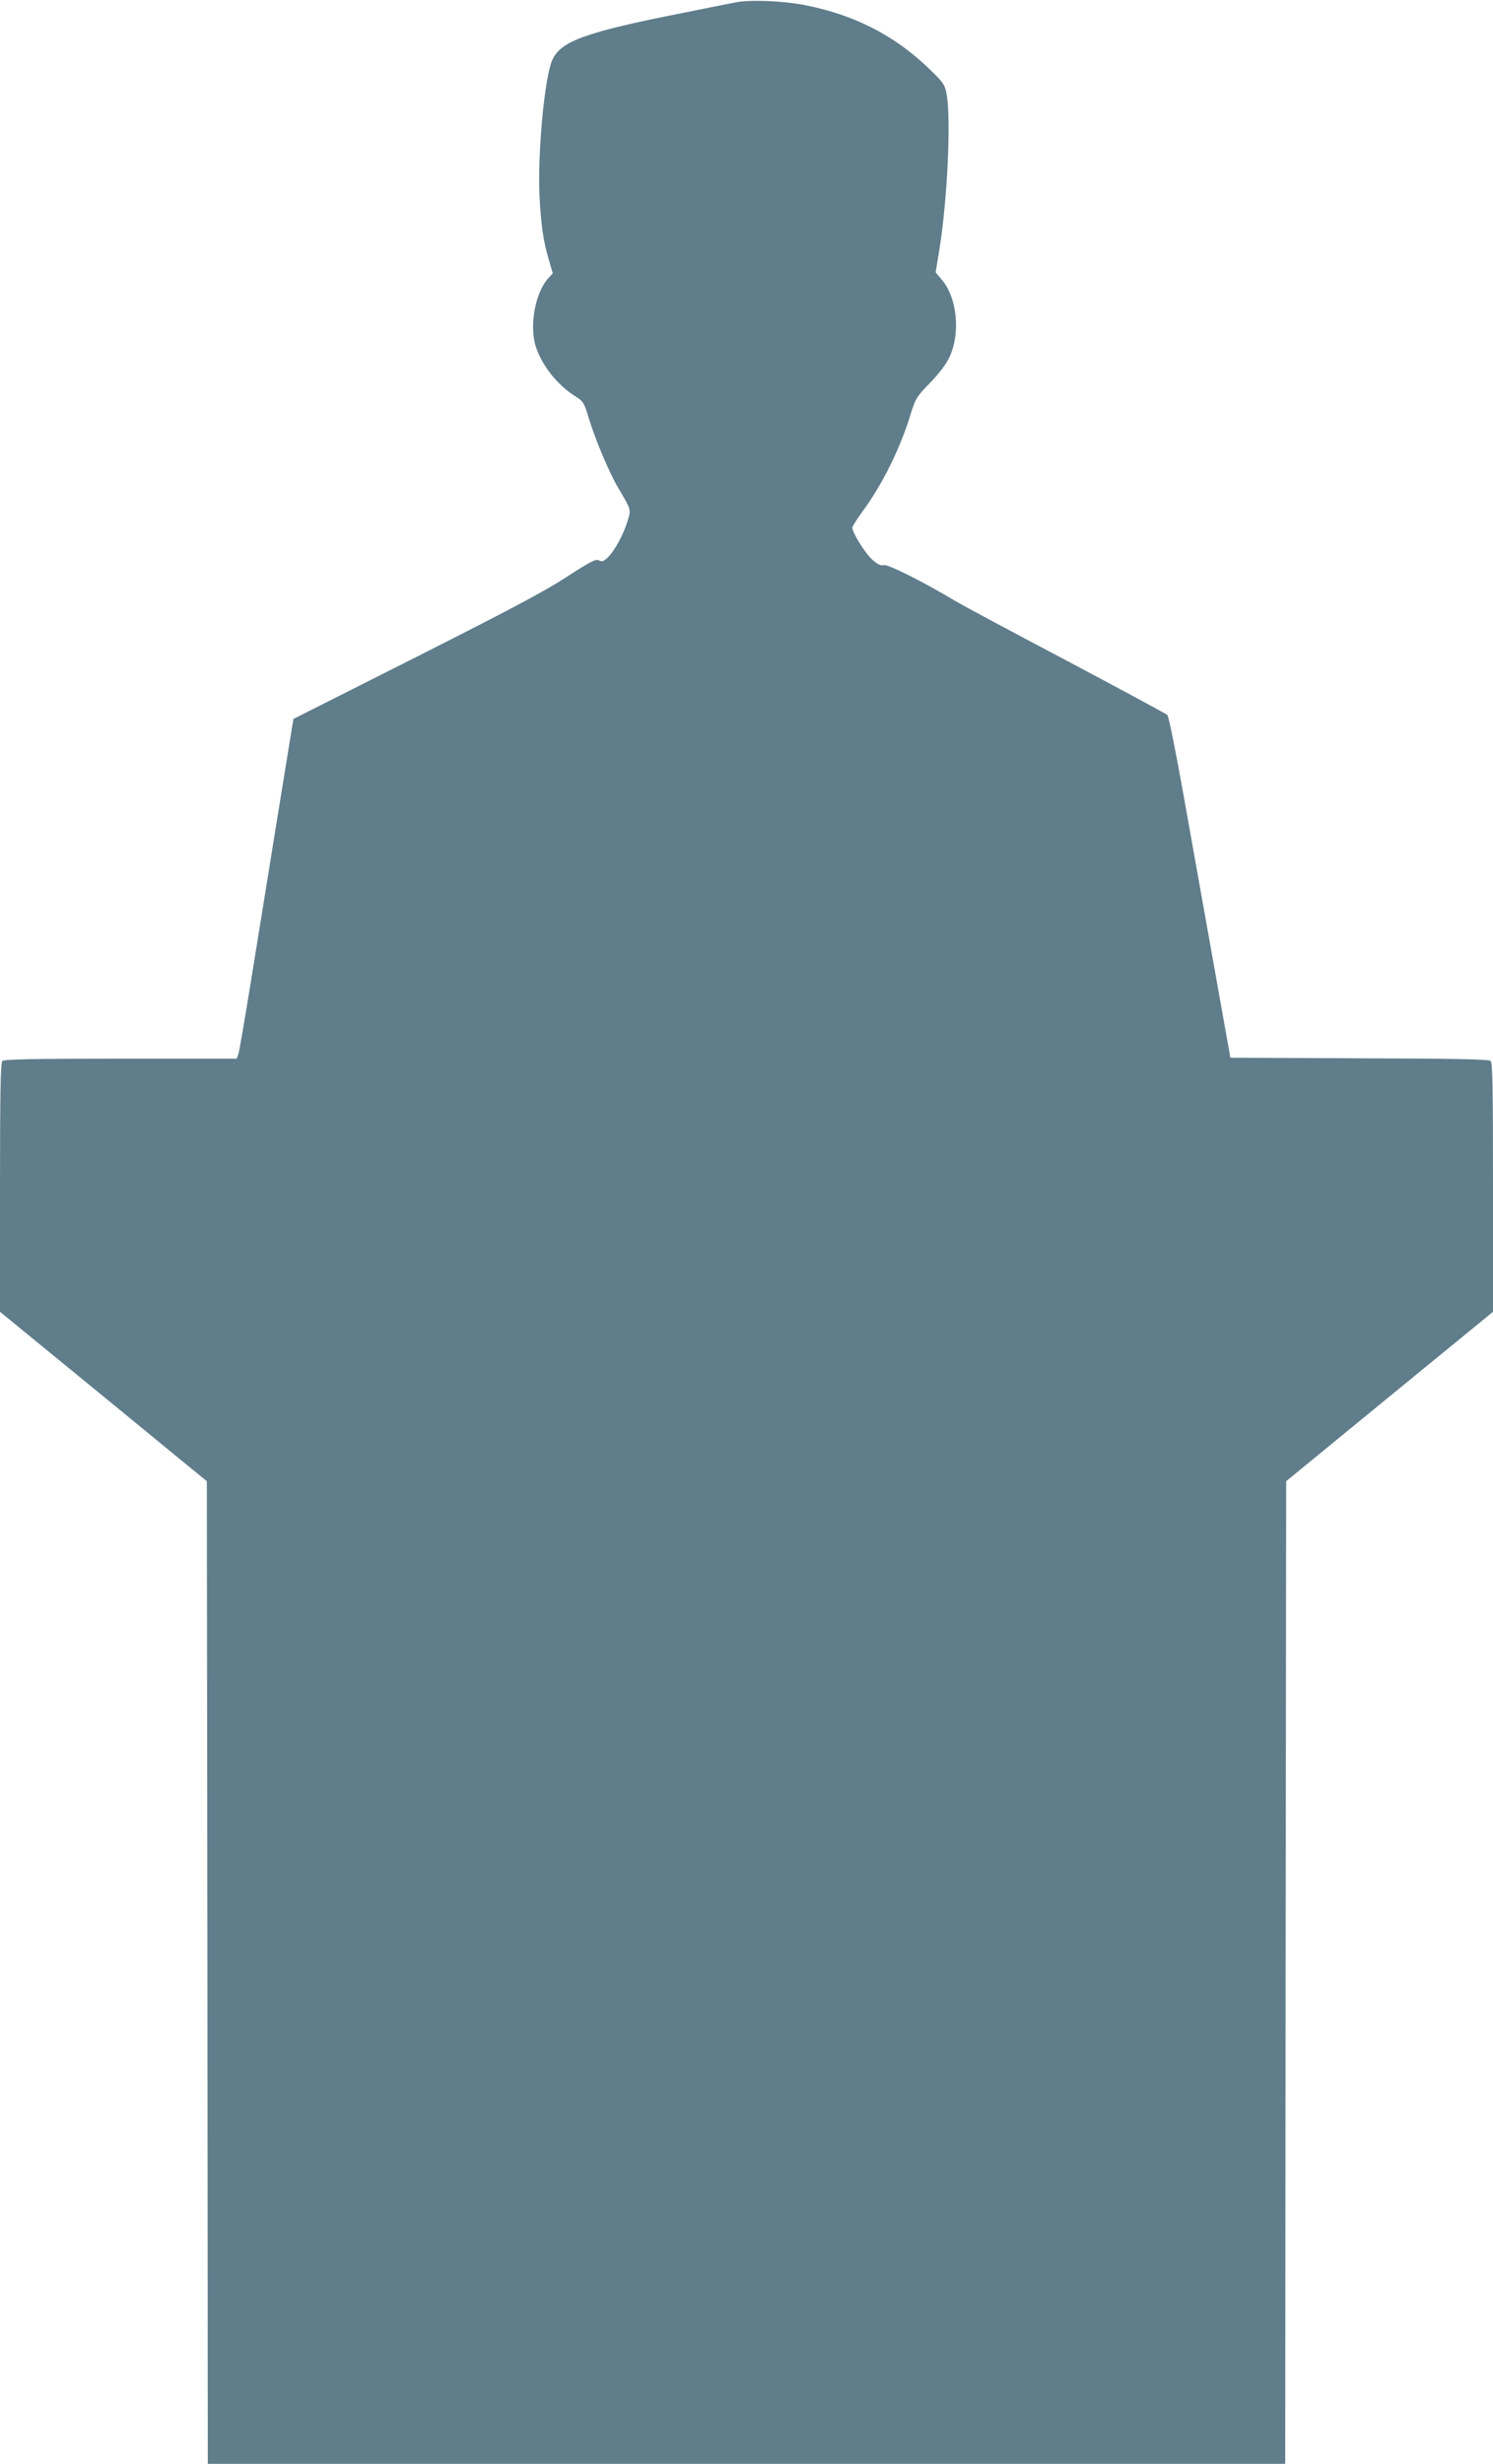
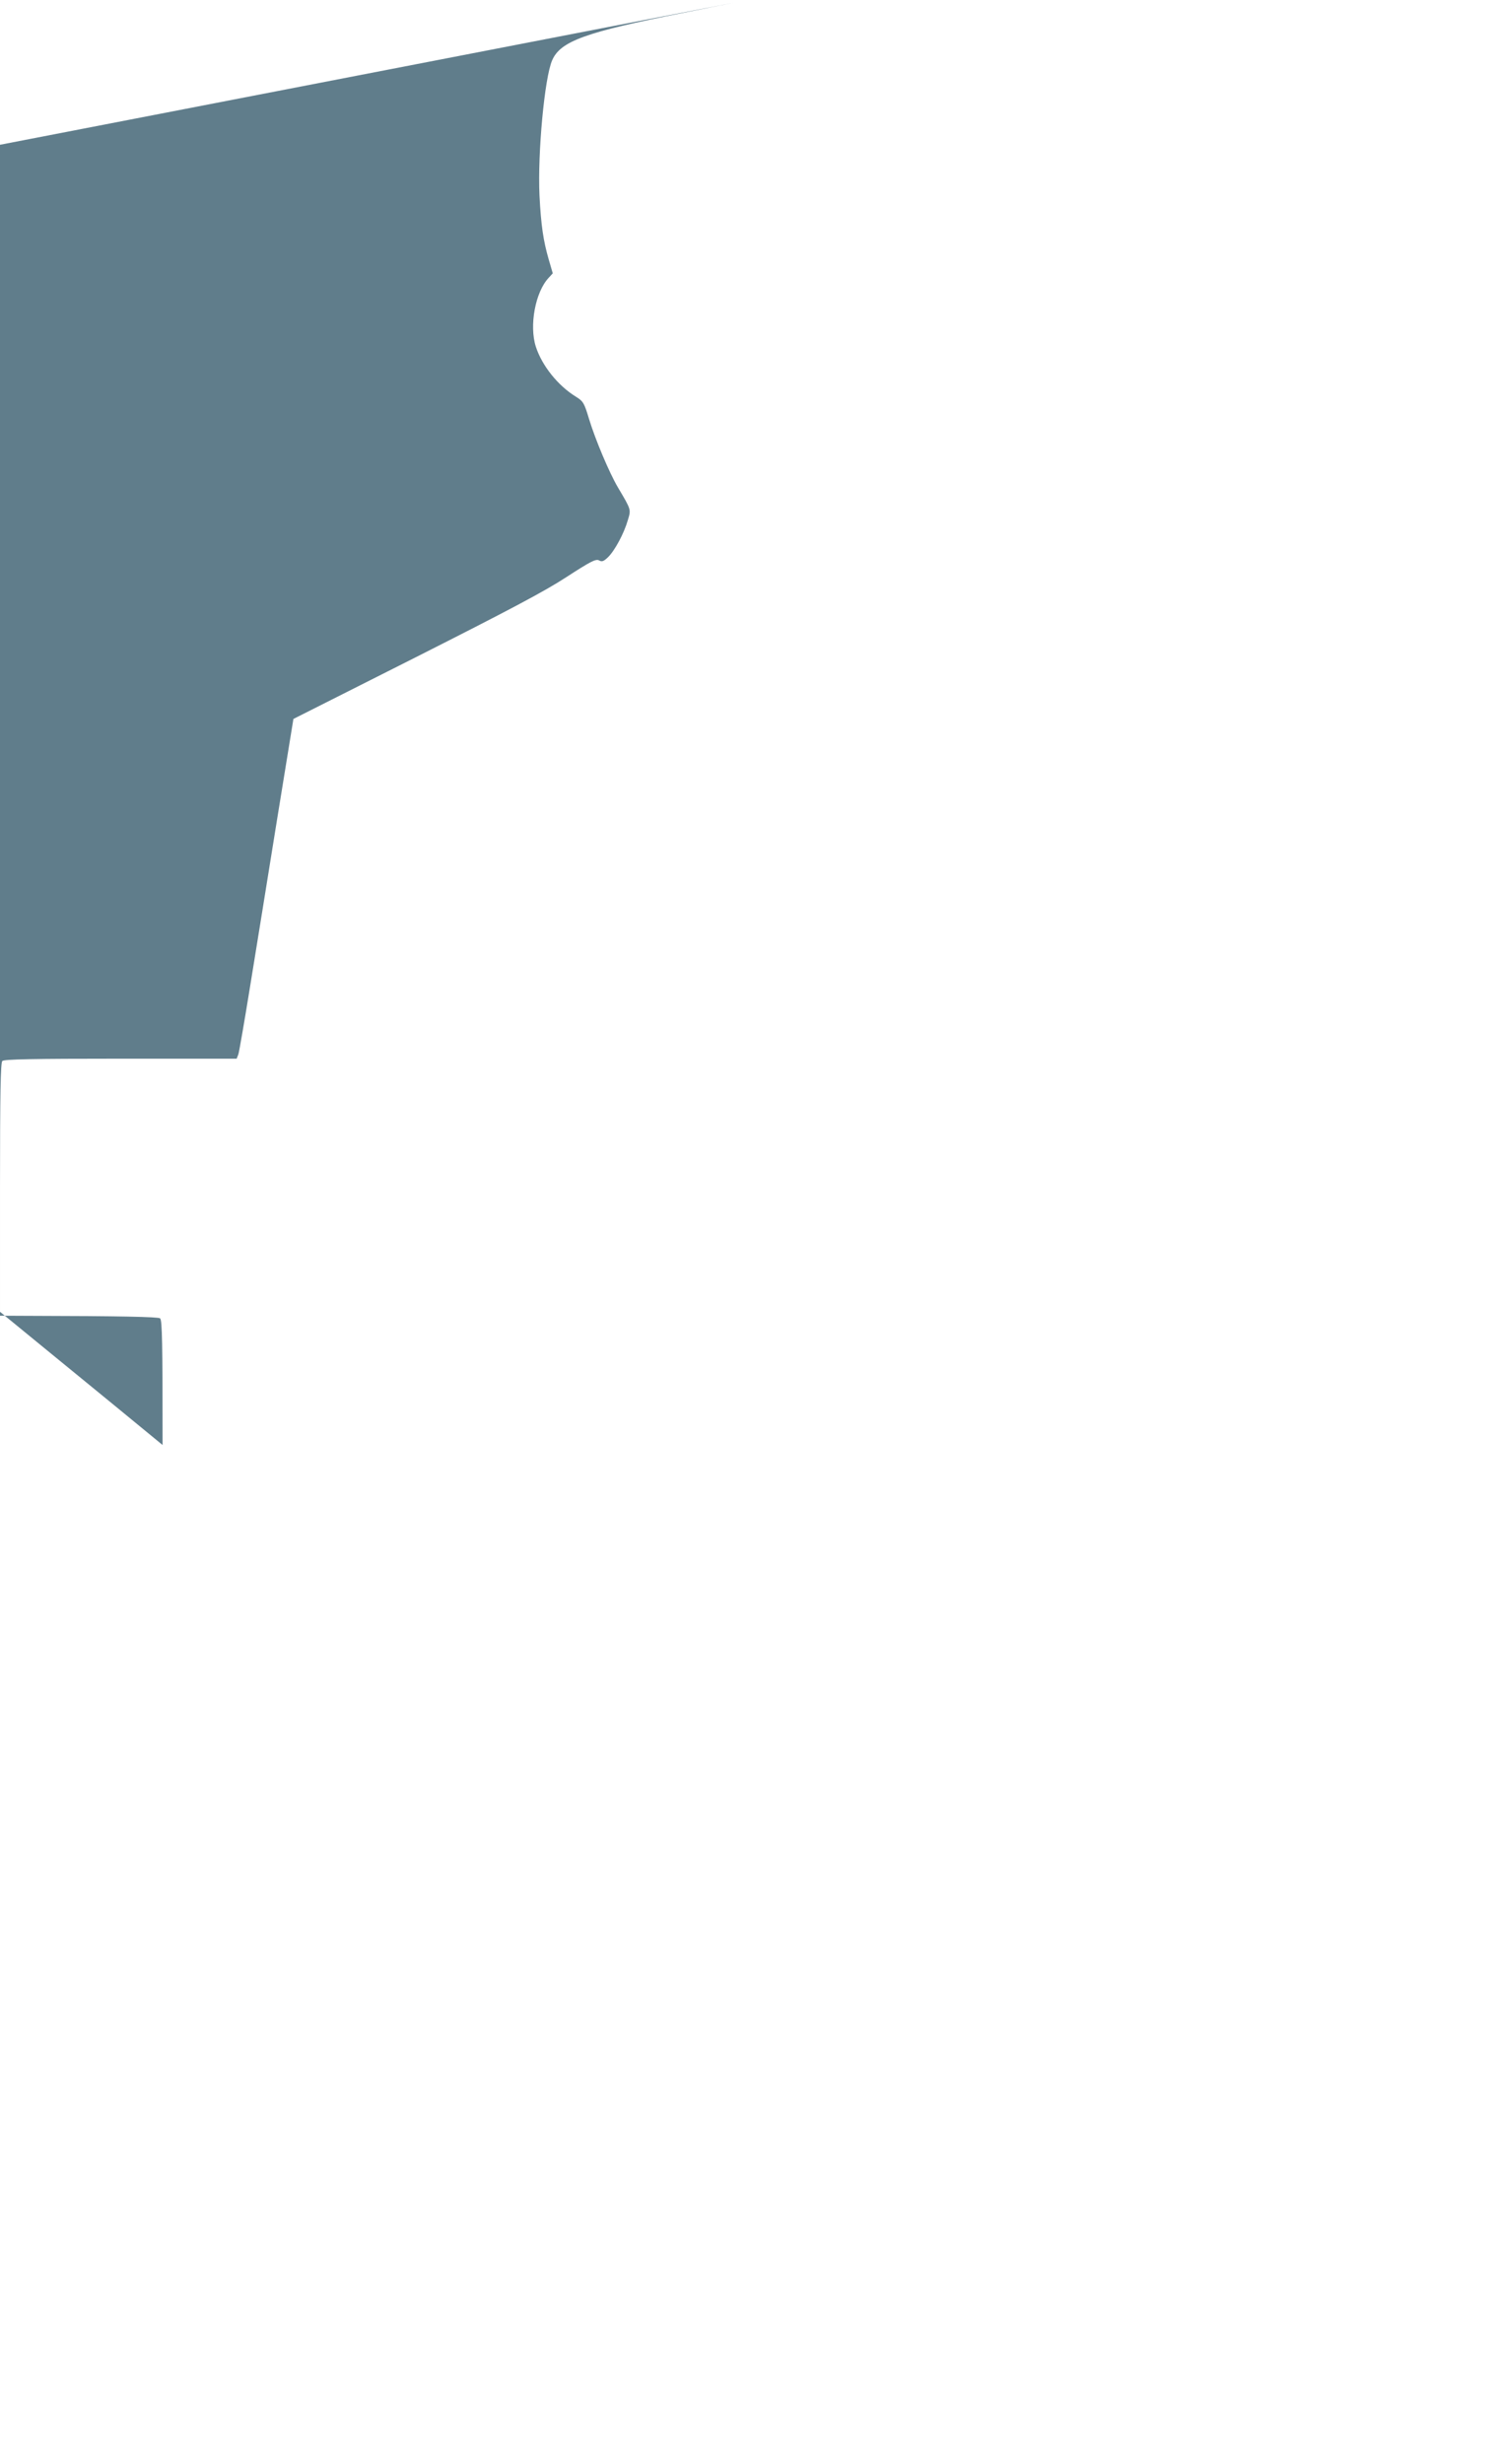
<svg xmlns="http://www.w3.org/2000/svg" version="1.0" width="776pt" height="1280pt" viewBox="0 0 776 1280" preserveAspectRatio="xMidYMid meet">
  <g transform="translate(0,1280) scale(0.1,-0.1)" fill="#607d8b" stroke="none">
-     <path d="M3825 12788 c-27 -5 -151 -30 -275 -55 -507 -100 -637 -147 -680 -246 -40 -91 -76 -483 -66 -702 8 -157 20 -236 48 -333 l21 -72 -21 -23 c-70 -74 -102 -249 -67 -358 32 -99 115 -203 210 -261 37 -23 42 -33 67 -116 33 -108 105 -278 149 -353 71 -120 69 -115 52 -172 -20 -69 -68 -158 -103 -192 -23 -22 -32 -25 -47 -16 -17 8 -44 -6 -169 -87 -113 -74 -303 -174 -784 -417 l-635 -320 -87 -535 c-47 -294 -110 -681 -139 -860 -29 -179 -56 -335 -60 -347 l-9 -23 -603 0 c-456 0 -606 -3 -615 -12 -9 -9 -12 -169 -12 -657 l0 -646 308 -252 c169 -138 411 -336 537 -440 l230 -188 3 -2553 2 -2552 2800 0 2800 0 2 2552 3 2553 537 440 538 440 0 646 c0 529 -2 649 -13 658 -10 8 -209 12 -683 13 l-669 3 -91 510 c-50 281 -121 679 -158 885 -37 206 -72 380 -79 386 -7 6 -244 134 -527 284 -283 149 -540 287 -570 305 -168 101 -354 194 -375 189 -17 -4 -33 3 -63 30 -36 33 -102 139 -102 165 0 6 24 44 53 84 101 136 197 329 251 508 24 78 31 90 99 159 46 47 84 97 102 135 58 123 40 309 -40 402 l-32 38 19 115 c42 258 62 681 38 811 -9 50 -16 60 -93 134 -182 175 -395 282 -657 331 -112 20 -274 26 -345 12z" />
+     <path d="M3825 12788 c-27 -5 -151 -30 -275 -55 -507 -100 -637 -147 -680 -246 -40 -91 -76 -483 -66 -702 8 -157 20 -236 48 -333 l21 -72 -21 -23 c-70 -74 -102 -249 -67 -358 32 -99 115 -203 210 -261 37 -23 42 -33 67 -116 33 -108 105 -278 149 -353 71 -120 69 -115 52 -172 -20 -69 -68 -158 -103 -192 -23 -22 -32 -25 -47 -16 -17 8 -44 -6 -169 -87 -113 -74 -303 -174 -784 -417 l-635 -320 -87 -535 c-47 -294 -110 -681 -139 -860 -29 -179 -56 -335 -60 -347 l-9 -23 -603 0 c-456 0 -606 -3 -615 -12 -9 -9 -12 -169 -12 -657 l0 -646 308 -252 c169 -138 411 -336 537 -440 c0 529 -2 649 -13 658 -10 8 -209 12 -683 13 l-669 3 -91 510 c-50 281 -121 679 -158 885 -37 206 -72 380 -79 386 -7 6 -244 134 -527 284 -283 149 -540 287 -570 305 -168 101 -354 194 -375 189 -17 -4 -33 3 -63 30 -36 33 -102 139 -102 165 0 6 24 44 53 84 101 136 197 329 251 508 24 78 31 90 99 159 46 47 84 97 102 135 58 123 40 309 -40 402 l-32 38 19 115 c42 258 62 681 38 811 -9 50 -16 60 -93 134 -182 175 -395 282 -657 331 -112 20 -274 26 -345 12z" />
  </g>
</svg>